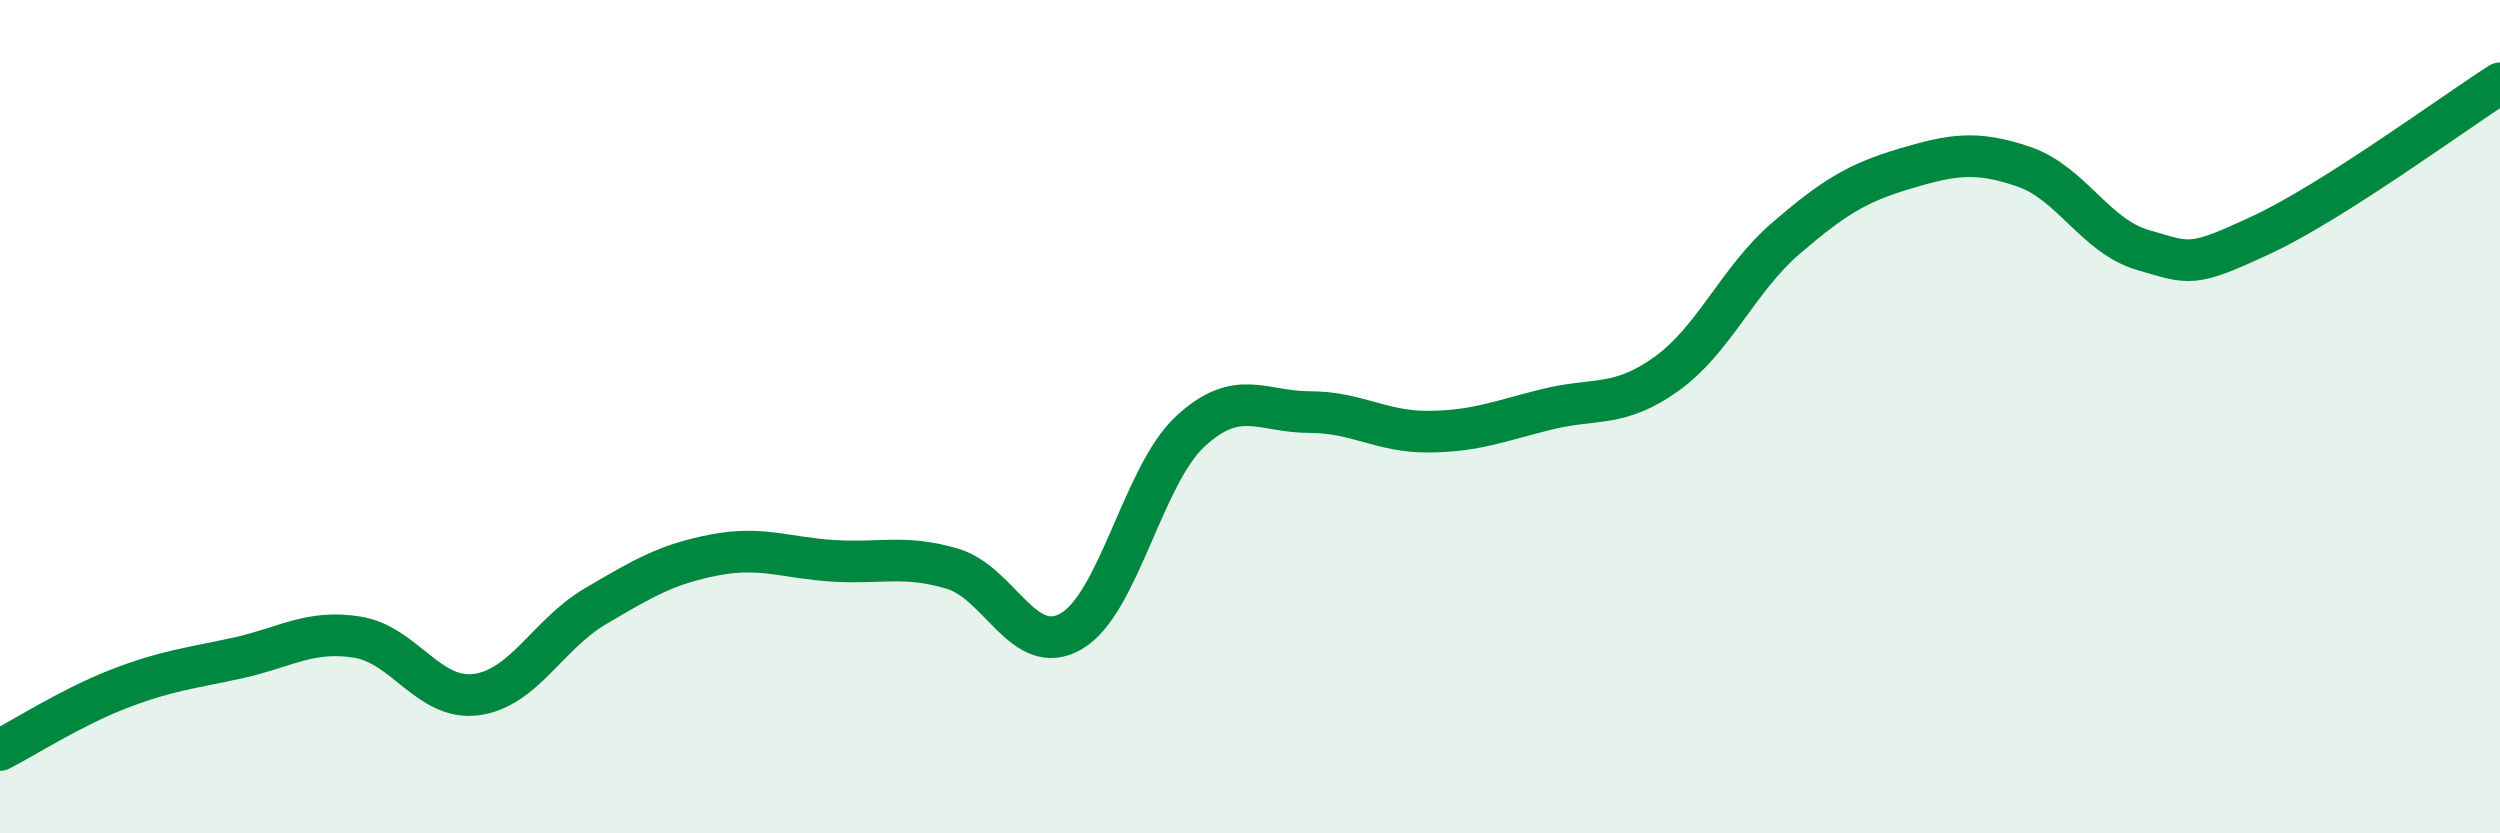
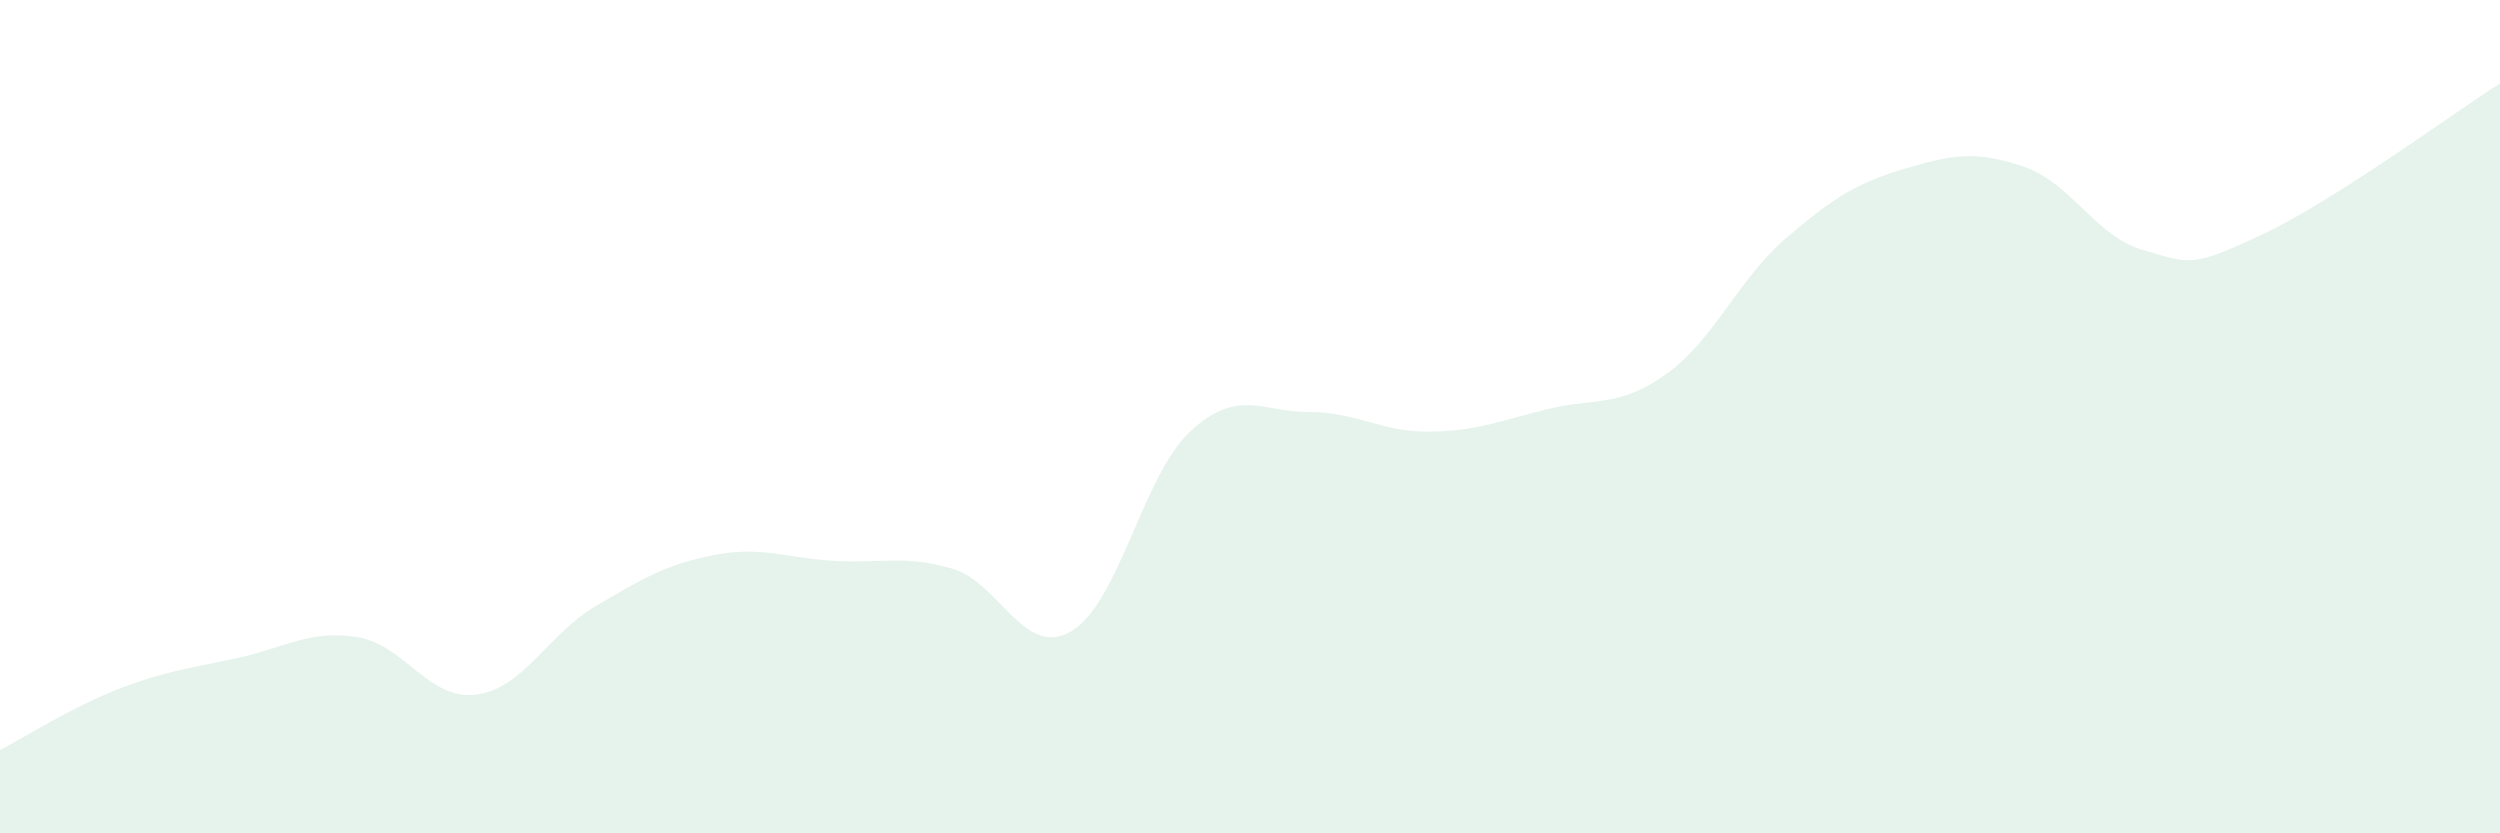
<svg xmlns="http://www.w3.org/2000/svg" width="60" height="20" viewBox="0 0 60 20">
  <path d="M 0,18 C 0.57,17.71 1.72,16.97 2.86,16.53 C 4,16.09 4.57,16.04 5.71,15.79 C 6.85,15.54 7.43,15.11 8.57,15.29 C 9.71,15.47 10.29,16.82 11.43,16.67 C 12.57,16.52 13.15,15.22 14.29,14.55 C 15.43,13.88 16,13.54 17.14,13.32 C 18.28,13.1 18.86,13.39 20,13.46 C 21.14,13.53 21.72,13.31 22.86,13.65 C 24,13.99 24.57,15.81 25.71,15.15 C 26.85,14.49 27.43,11.4 28.57,10.35 C 29.71,9.3 30.29,9.89 31.43,9.89 C 32.57,9.89 33.15,10.37 34.29,10.36 C 35.43,10.35 36,10.1 37.14,9.82 C 38.28,9.54 38.86,9.79 40,8.97 C 41.14,8.15 41.72,6.7 42.86,5.72 C 44,4.74 44.57,4.39 45.71,4.05 C 46.85,3.71 47.43,3.61 48.57,4 C 49.71,4.39 50.29,5.67 51.43,6 C 52.57,6.33 52.58,6.43 54.29,5.63 C 56,4.83 58.86,2.73 60,2L60 20L0 20Z" fill="#008740" opacity="0.1" stroke-linecap="round" stroke-linejoin="round" />
-   <path d="M 0,18 C 0.57,17.71 1.72,16.97 2.86,16.53 C 4,16.09 4.57,16.04 5.71,15.79 C 6.85,15.54 7.43,15.11 8.57,15.29 C 9.71,15.47 10.29,16.82 11.43,16.67 C 12.57,16.52 13.15,15.22 14.29,14.55 C 15.43,13.88 16,13.54 17.14,13.32 C 18.28,13.1 18.86,13.39 20,13.46 C 21.14,13.53 21.72,13.31 22.86,13.65 C 24,13.99 24.57,15.81 25.71,15.15 C 26.85,14.49 27.43,11.4 28.57,10.35 C 29.71,9.3 30.29,9.89 31.43,9.89 C 32.57,9.89 33.15,10.37 34.29,10.36 C 35.43,10.35 36,10.1 37.14,9.82 C 38.28,9.54 38.86,9.79 40,8.97 C 41.14,8.15 41.72,6.7 42.86,5.72 C 44,4.74 44.57,4.39 45.71,4.05 C 46.85,3.71 47.43,3.61 48.57,4 C 49.71,4.39 50.29,5.67 51.43,6 C 52.57,6.33 52.58,6.43 54.29,5.63 C 56,4.83 58.86,2.73 60,2" stroke="#008740" stroke-width="1" fill="none" stroke-linecap="round" stroke-linejoin="round" />
</svg>